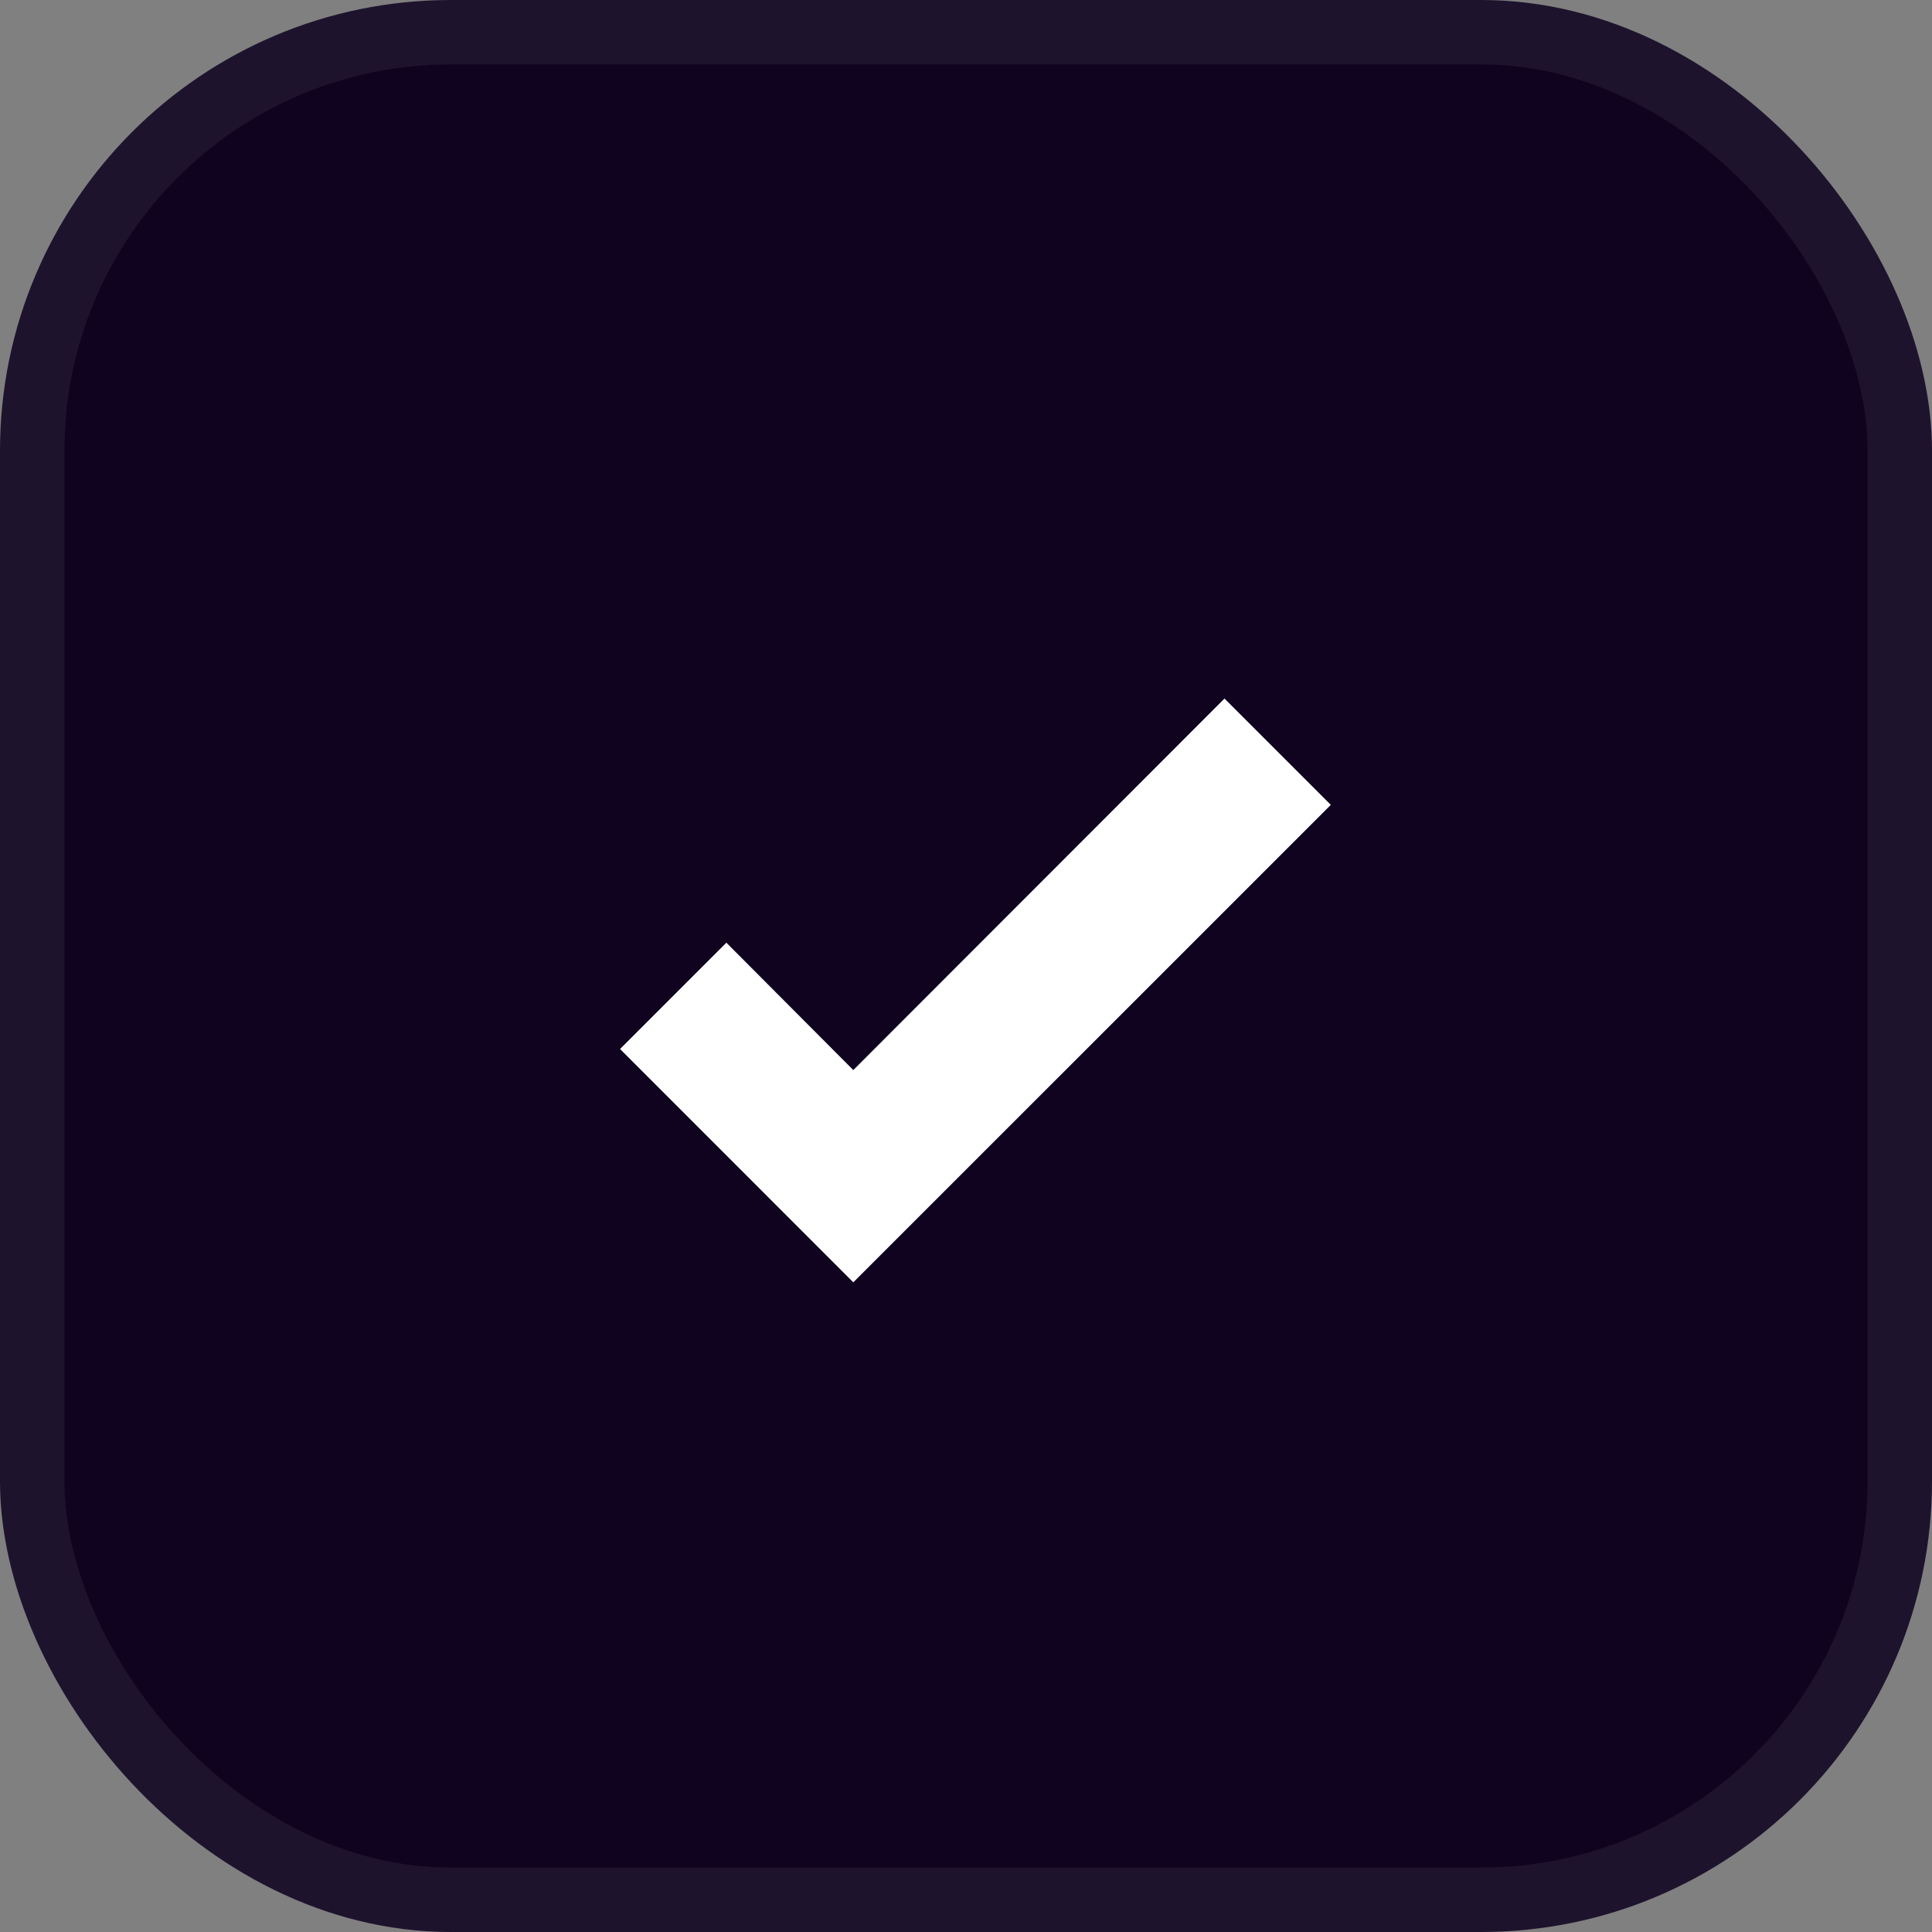
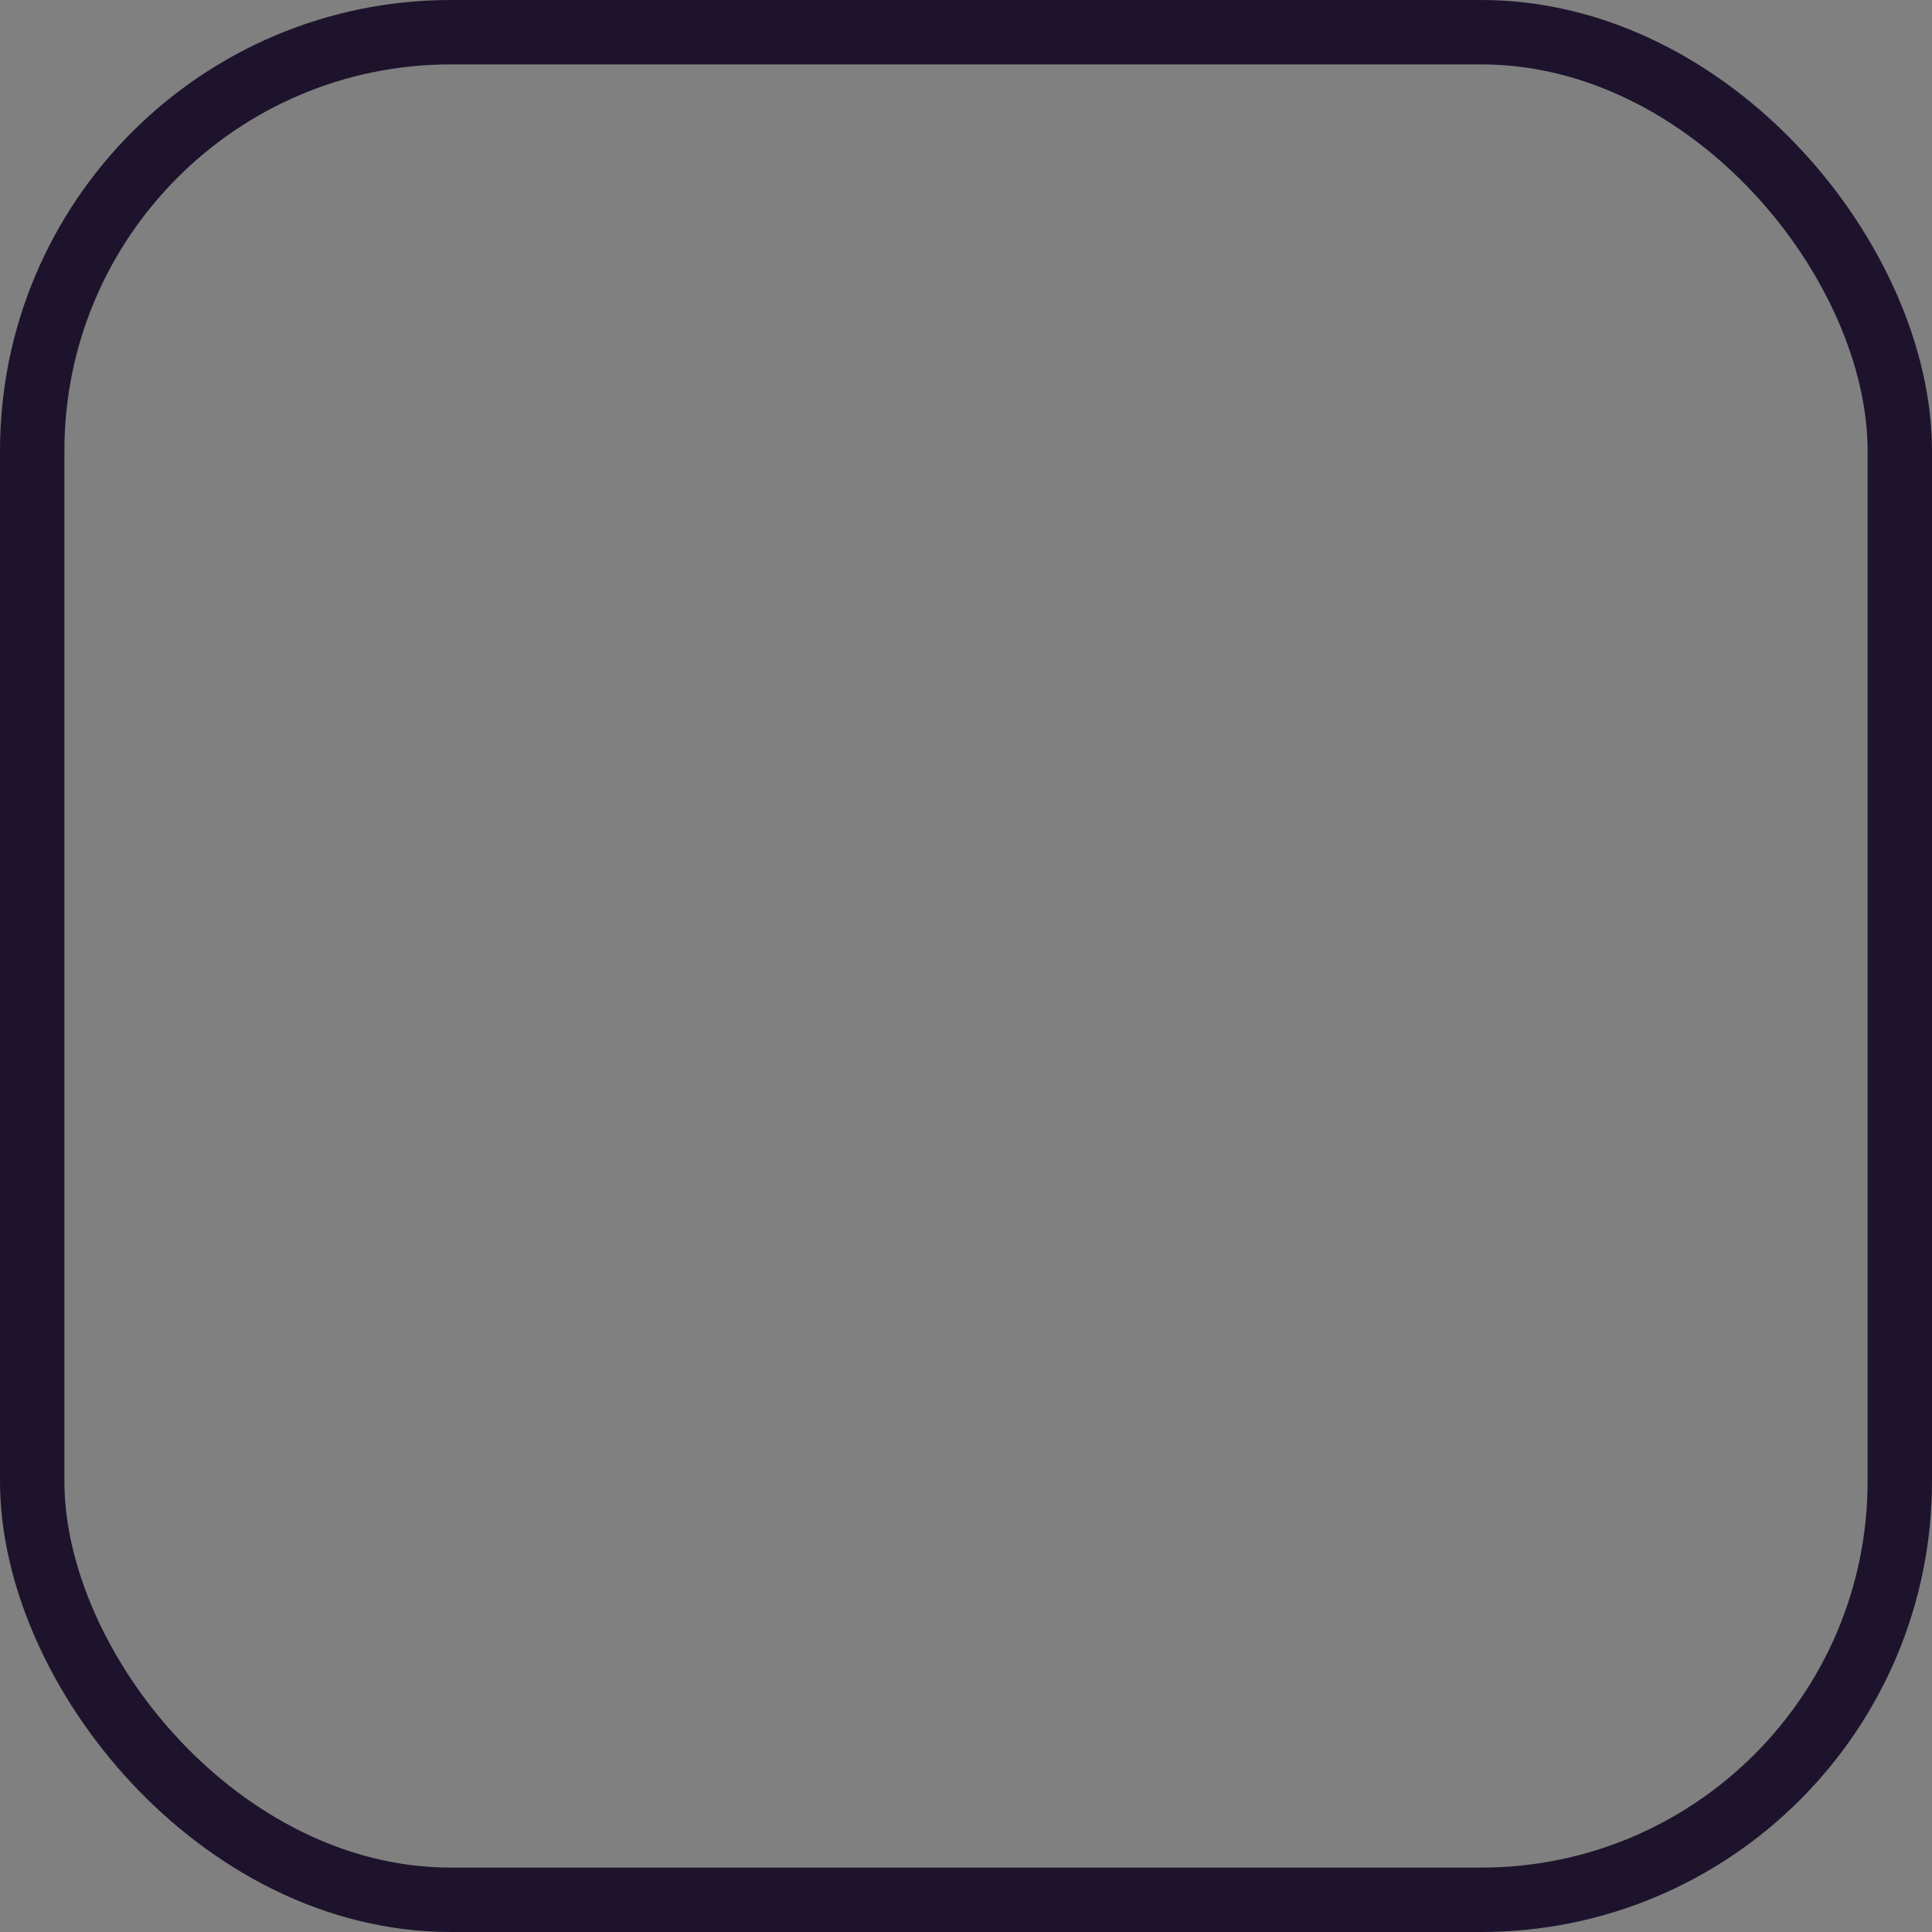
<svg xmlns="http://www.w3.org/2000/svg" width="30" height="30" viewBox="0 0 30 30" fill="none">
  <rect x="0" y="0" width="30" height="30" fill="#808080" stroke="none" />
-   <rect x="0.5" y="0.5" width="29" height="29" rx="6.5" fill="#100320" />
  <rect x="0.5" y="0.5" width="29" height="29" rx="6.5" stroke="#1E132D" />
-   <path d="M13.25 19.912L9.628 16.289L11.279 14.638L13.25 16.616L19.014 10.847L20.665 12.498L13.25 19.912Z" fill="white" />
</svg>